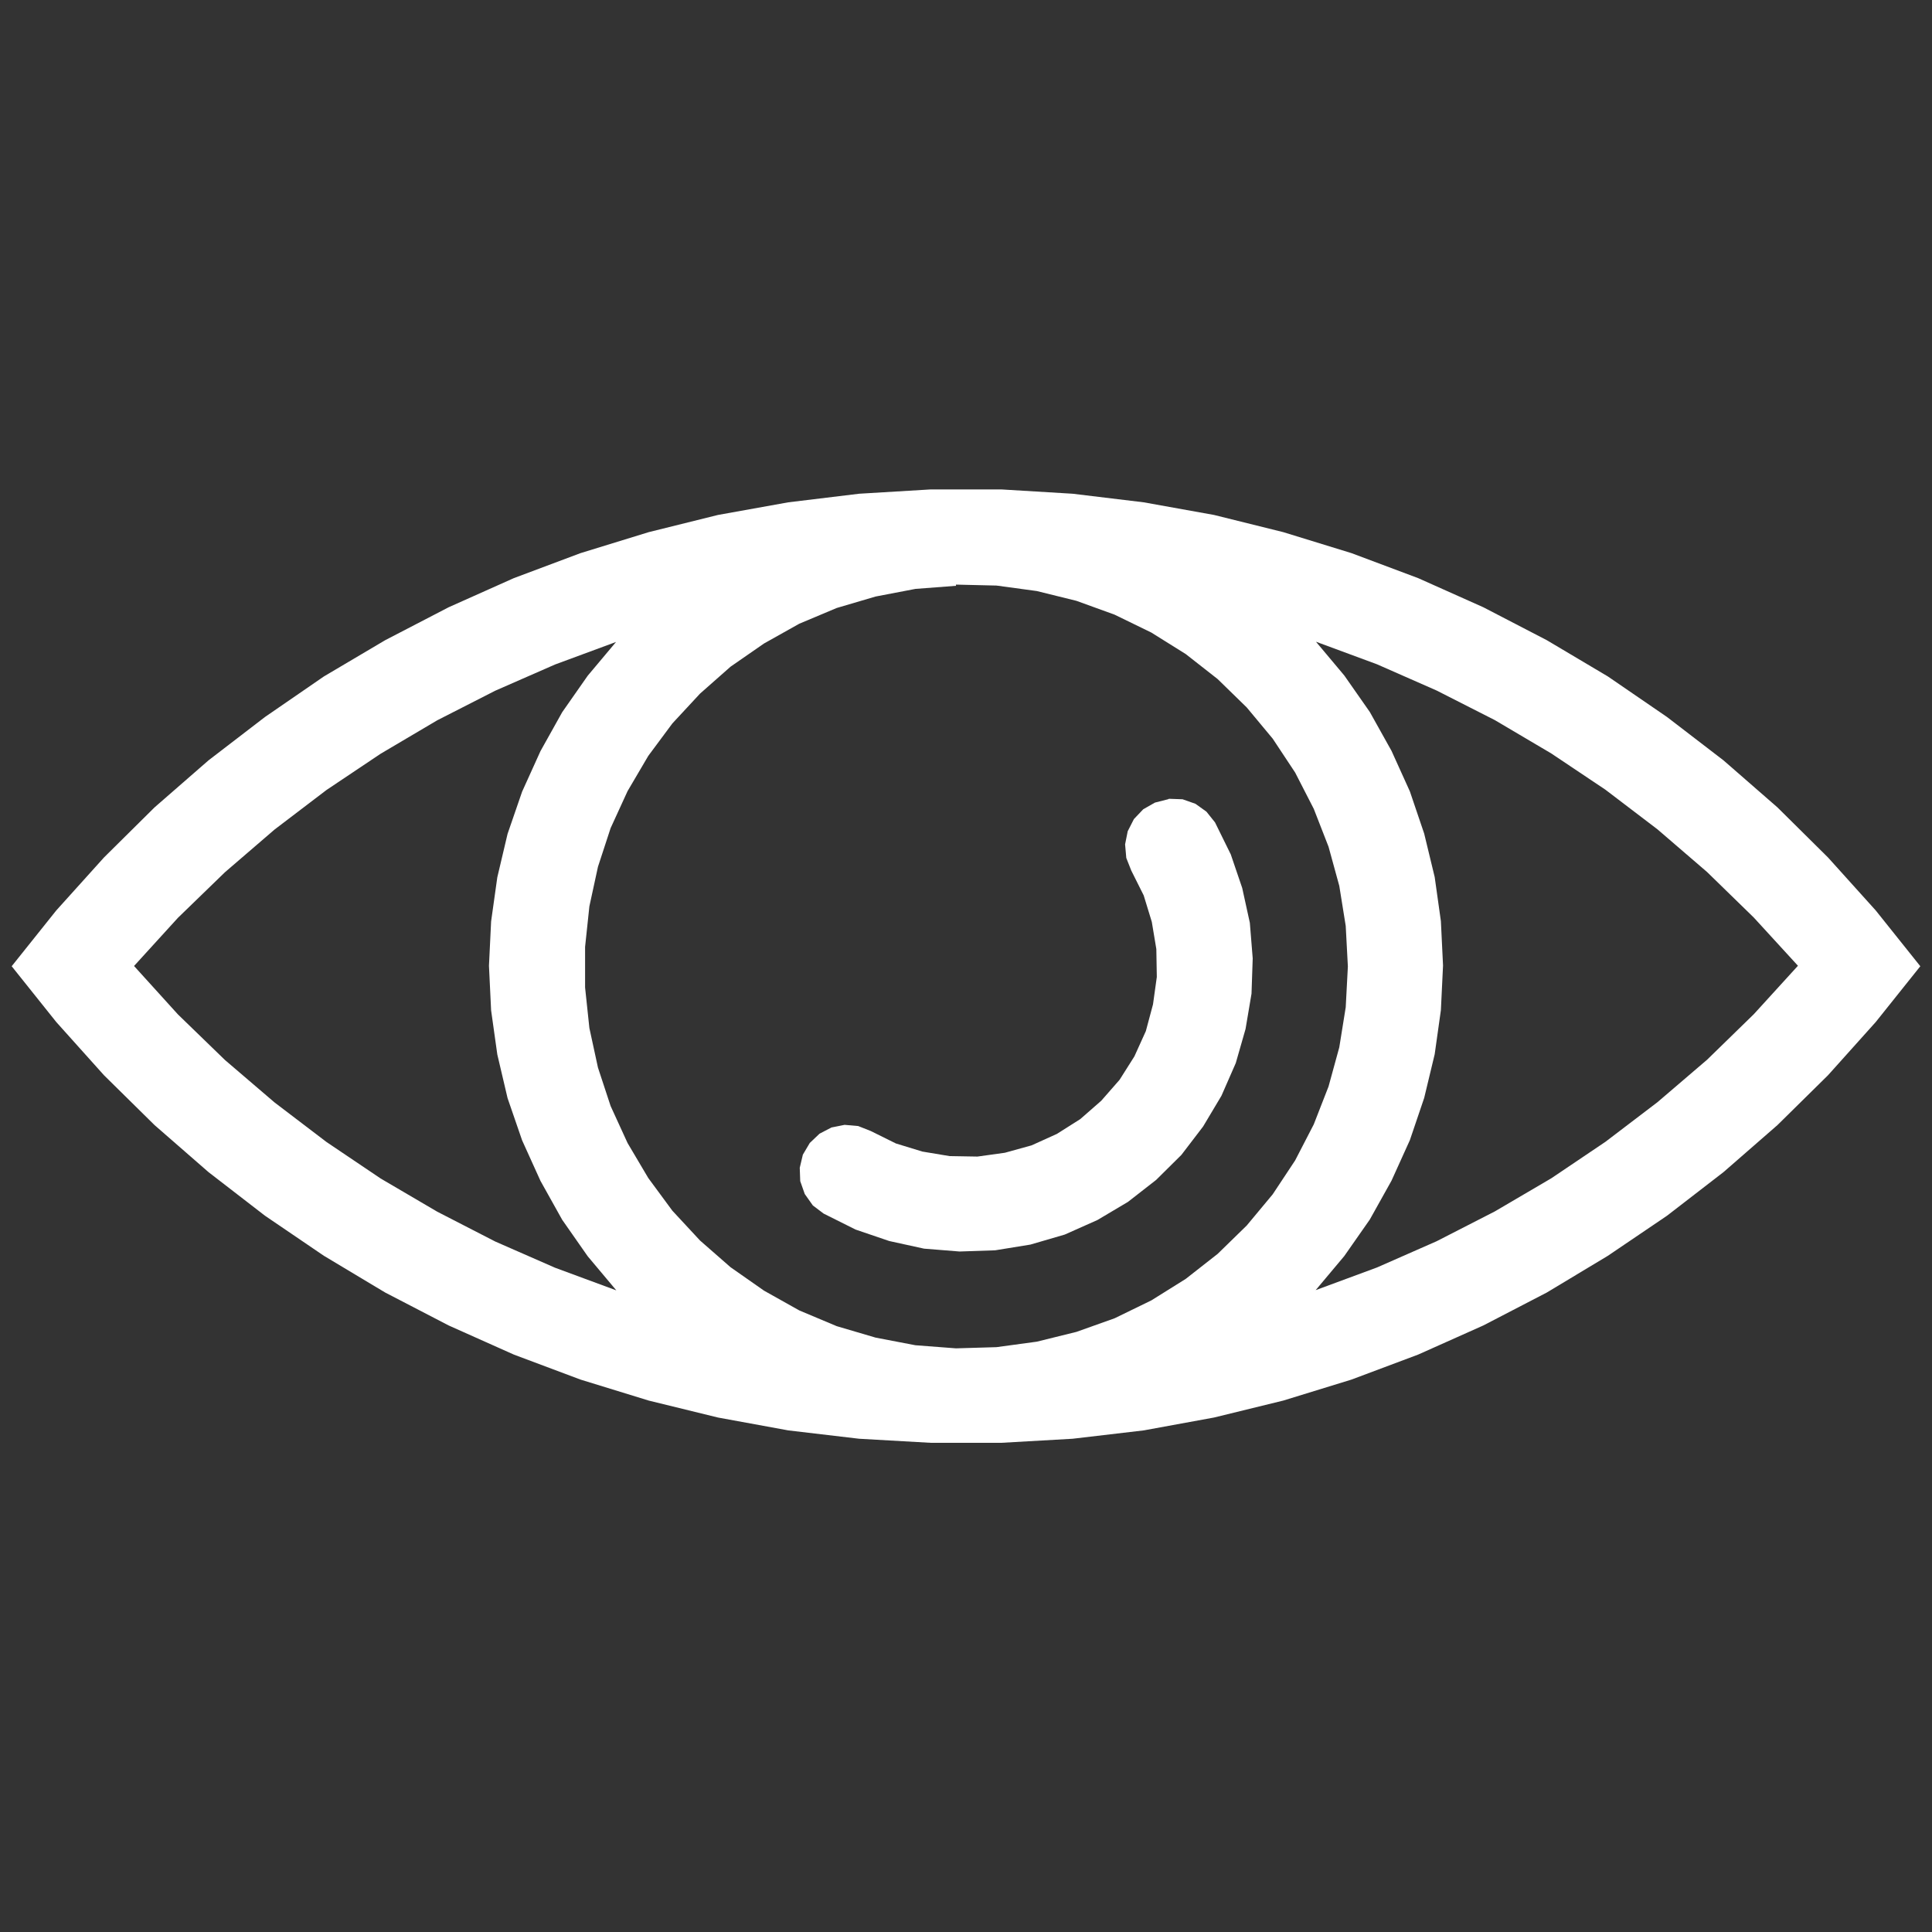
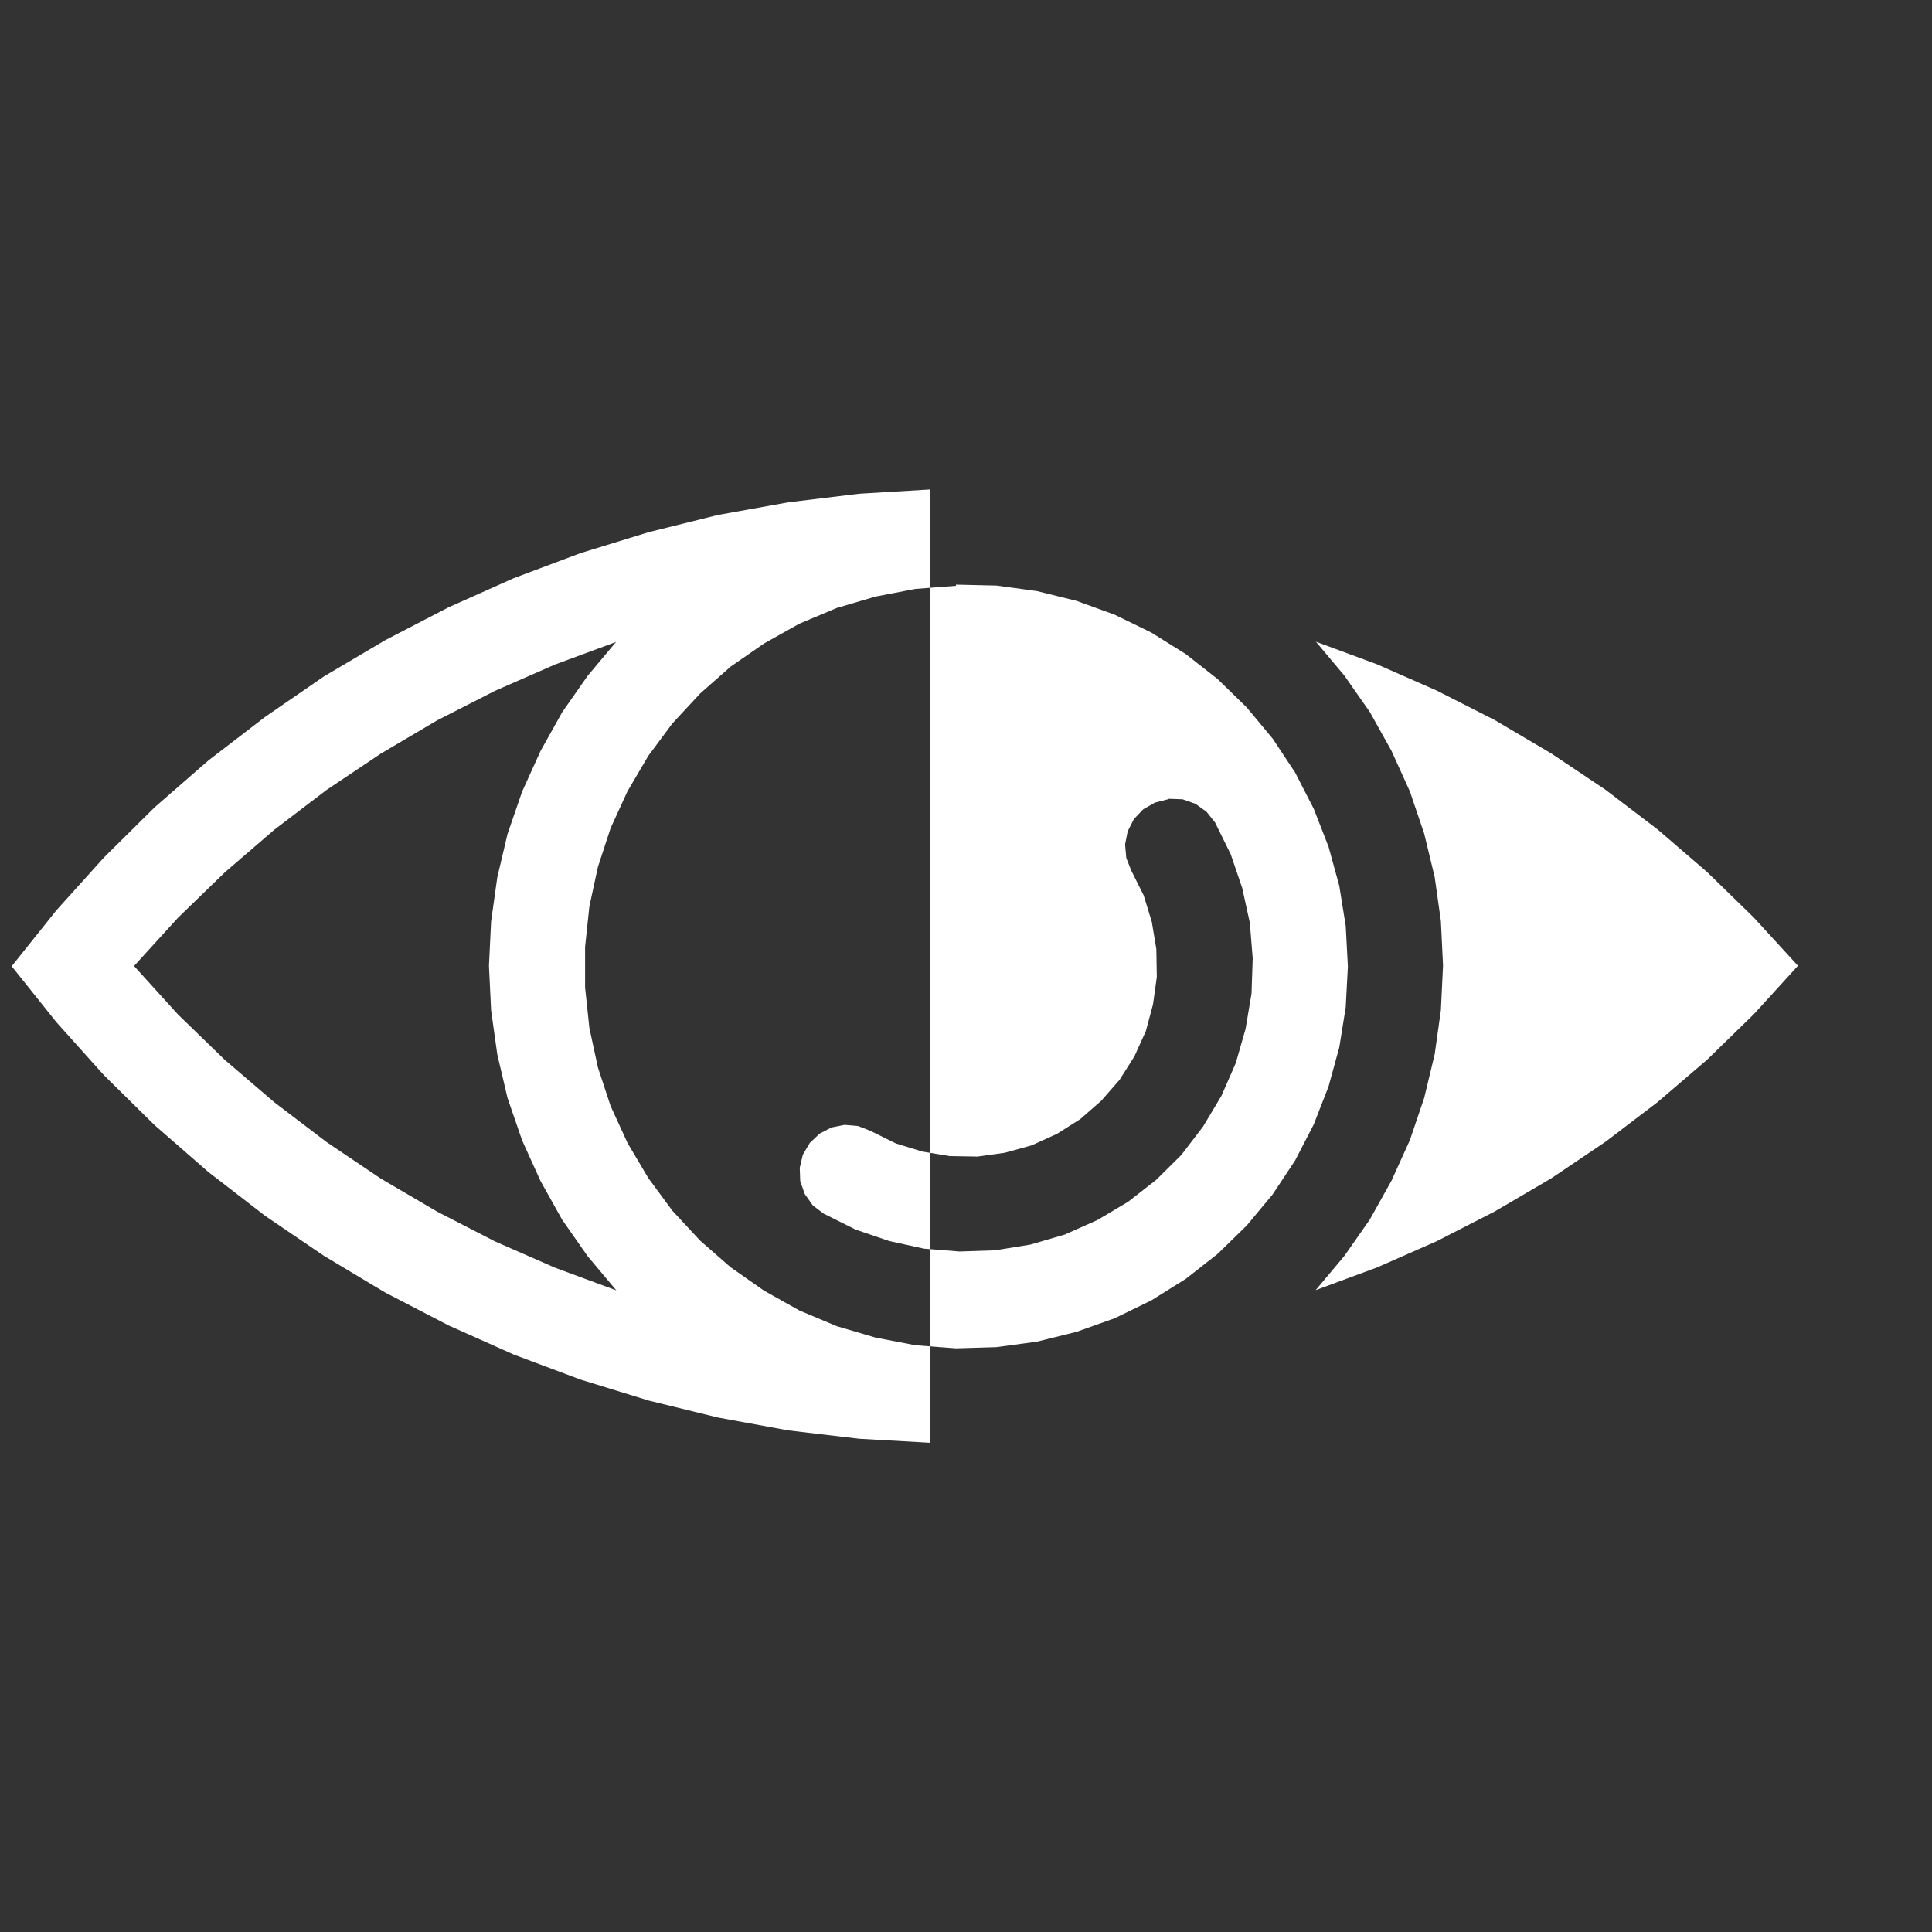
<svg xmlns="http://www.w3.org/2000/svg" version="1.1" viewBox="0 0 810 810">
  <rect x="0" y="0" width="810" height="810" fill="#333333" stroke="none" />
  <defs>
    <style>
      .cls-1 {
        fill: #fff;
      }
    </style>
  </defs>
  <g>
    <g id="Vrstva_1">
      <g id="layer1">
-         <path class="cls-1" d="M390.1,205.2l-29.9,1.8-29.7,3.6-29.5,5.3-29,7.2-28.6,8.8-28,10.5-27.3,12.2-26.6,13.8-25.7,15.2-24.7,17-23.7,18.2-22.6,19.7-21.2,21-20,22.2-18.7,23.4,18.7,23.4,20,22.3,21.2,20.9,22.6,19.7,23.7,18.3,24.7,16.8,25.7,15.4,26.6,13.8,27.3,12.2,28,10.5,28.6,8.8,29,7.1,29.5,5.4,29.7,3.5,29.9,1.7h29.8l29.8-1.7,29.8-3.5,29.5-5.4,29-7.1,28.6-8.8,28-10.5,27.3-12.2,26.6-13.8,25.6-15.4,24.8-16.8,23.7-18.3,22.6-19.7,21.2-20.9,20-22.3,18.7-23.4-18.7-23.4-20-22.2-21.2-21-22.6-19.7-23.7-18.2-24.8-17-25.6-15.2-26.6-13.8-27.3-12.2-28-10.5-28.6-8.8-29-7.2-29.5-5.3-29.8-3.6-29.8-1.8h-29.8ZM400.8,245.1l17,.4,16.9,2.3,16.6,4.1,16,5.8,15.4,7.5,14.4,9,13.4,10.5,12.2,11.9,10.9,13.1,9.4,14.2,7.8,15.2,6.2,15.9,4.5,16.4,2.7,16.8.9,17-.9,17.1-2.7,16.8-4.5,16.4-6.2,15.9-7.8,15.1-9.4,14.2-10.9,13.1-12.2,11.9-13.4,10.5-14.4,9-15.4,7.5-16,5.7-16.6,4.1-16.9,2.3-17,.5-17-1.3-16.7-3.2-16.3-4.8-15.7-6.6-14.8-8.3-14-9.8-12.8-11.2-11.6-12.5-10.1-13.7-8.7-14.7-7.1-15.5-5.3-16.1-3.6-16.6-1.8-17v-17l1.8-17,3.6-16.6,5.3-16.2,7.1-15.5,8.7-14.8,10.1-13.6,11.6-12.5,12.8-11.3,14-9.7,14.8-8.3,15.7-6.6,16.3-4.8,16.7-3.2,17-1.3ZM258.4,269l-12,14.3-10.7,15.3-9.1,16.3-7.7,17-6.1,17.7-4.3,18.2-2.6,18.5-.9,18.6.9,18.7,2.6,18.5,4.3,18.3,6.1,17.7,7.7,17,9.1,16.3,10.7,15.3,12,14.3-25.7-9.5-25.1-11-24.3-12.5-23.7-13.9-22.7-15.3-21.8-16.6-20.8-17.8-19.7-19.1-18.4-20.3,18.4-20.2,19.7-19.1,20.8-17.9,21.8-16.6,22.7-15.2,23.7-14,24.3-12.4,25.1-11,25.7-9.5ZM551.6,269l25.7,9.5,25,11,24.4,12.4,23.7,14,22.7,15.2,21.8,16.6,20.8,17.9,19.6,19.1,18.5,20.2-18.5,20.3-19.6,19.1-20.8,17.8-21.8,16.6-22.7,15.3-23.7,13.9-24.4,12.5-25,11-25.7,9.5,12-14.3,10.7-15.3,9.1-16.3,7.7-17,6-17.7,4.4-18.3,2.6-18.5.9-18.7-.9-18.6-2.6-18.5-4.4-18.2-6-17.7-7.7-17-9.1-16.3-10.7-15.3-12-14.3ZM489.7,335.1l-5.5,1.4-4.9,2.8-3.9,4.1-2.6,5.1-1.1,5.5.5,5.7,2.1,5.3,5.2,10.4,3.4,11.1,1.9,11.4.2,11.7-1.6,11.5-3,11.2-4.8,10.6-6.2,9.8-7.7,8.8-8.8,7.7-9.8,6.2-10.6,4.8-11.2,3.1-11.5,1.6-11.7-.2-11.4-1.9-11.1-3.4-10.5-5.2-5.3-2.1-5.7-.5-5.5,1.1-5,2.6-4.1,3.9-2.9,4.9-1.3,5.5.2,5.6,1.9,5.4,3.4,4.8,4.5,3.4,13.4,6.7,14.1,4.8,14.6,3.2,14.9,1.2,14.9-.5,14.8-2.4,14.4-4.2,13.7-6.1,12.8-7.6,11.8-9.2,10.6-10.5,9.1-11.9,7.7-12.9,6-13.7,4.1-14.3,2.5-14.8.5-14.8-1.2-14.9-3.2-14.6-4.8-14.1-6.6-13.4-3.6-4.5-4.6-3.3-5.4-1.9-5.7-.2Z" />
+         <path class="cls-1" d="M390.1,205.2l-29.9,1.8-29.7,3.6-29.5,5.3-29,7.2-28.6,8.8-28,10.5-27.3,12.2-26.6,13.8-25.7,15.2-24.7,17-23.7,18.2-22.6,19.7-21.2,21-20,22.2-18.7,23.4,18.7,23.4,20,22.3,21.2,20.9,22.6,19.7,23.7,18.3,24.7,16.8,25.7,15.4,26.6,13.8,27.3,12.2,28,10.5,28.6,8.8,29,7.1,29.5,5.4,29.7,3.5,29.9,1.7h29.8h-29.8ZM400.8,245.1l17,.4,16.9,2.3,16.6,4.1,16,5.8,15.4,7.5,14.4,9,13.4,10.5,12.2,11.9,10.9,13.1,9.4,14.2,7.8,15.2,6.2,15.9,4.5,16.4,2.7,16.8.9,17-.9,17.1-2.7,16.8-4.5,16.4-6.2,15.9-7.8,15.1-9.4,14.2-10.9,13.1-12.2,11.9-13.4,10.5-14.4,9-15.4,7.5-16,5.7-16.6,4.1-16.9,2.3-17,.5-17-1.3-16.7-3.2-16.3-4.8-15.7-6.6-14.8-8.3-14-9.8-12.8-11.2-11.6-12.5-10.1-13.7-8.7-14.7-7.1-15.5-5.3-16.1-3.6-16.6-1.8-17v-17l1.8-17,3.6-16.6,5.3-16.2,7.1-15.5,8.7-14.8,10.1-13.6,11.6-12.5,12.8-11.3,14-9.7,14.8-8.3,15.7-6.6,16.3-4.8,16.7-3.2,17-1.3ZM258.4,269l-12,14.3-10.7,15.3-9.1,16.3-7.7,17-6.1,17.7-4.3,18.2-2.6,18.5-.9,18.6.9,18.7,2.6,18.5,4.3,18.3,6.1,17.7,7.7,17,9.1,16.3,10.7,15.3,12,14.3-25.7-9.5-25.1-11-24.3-12.5-23.7-13.9-22.7-15.3-21.8-16.6-20.8-17.8-19.7-19.1-18.4-20.3,18.4-20.2,19.7-19.1,20.8-17.9,21.8-16.6,22.7-15.2,23.7-14,24.3-12.4,25.1-11,25.7-9.5ZM551.6,269l25.7,9.5,25,11,24.4,12.4,23.7,14,22.7,15.2,21.8,16.6,20.8,17.9,19.6,19.1,18.5,20.2-18.5,20.3-19.6,19.1-20.8,17.8-21.8,16.6-22.7,15.3-23.7,13.9-24.4,12.5-25,11-25.7,9.5,12-14.3,10.7-15.3,9.1-16.3,7.7-17,6-17.7,4.4-18.3,2.6-18.5.9-18.7-.9-18.6-2.6-18.5-4.4-18.2-6-17.7-7.7-17-9.1-16.3-10.7-15.3-12-14.3ZM489.7,335.1l-5.5,1.4-4.9,2.8-3.9,4.1-2.6,5.1-1.1,5.5.5,5.7,2.1,5.3,5.2,10.4,3.4,11.1,1.9,11.4.2,11.7-1.6,11.5-3,11.2-4.8,10.6-6.2,9.8-7.7,8.8-8.8,7.7-9.8,6.2-10.6,4.8-11.2,3.1-11.5,1.6-11.7-.2-11.4-1.9-11.1-3.4-10.5-5.2-5.3-2.1-5.7-.5-5.5,1.1-5,2.6-4.1,3.9-2.9,4.9-1.3,5.5.2,5.6,1.9,5.4,3.4,4.8,4.5,3.4,13.4,6.7,14.1,4.8,14.6,3.2,14.9,1.2,14.9-.5,14.8-2.4,14.4-4.2,13.7-6.1,12.8-7.6,11.8-9.2,10.6-10.5,9.1-11.9,7.7-12.9,6-13.7,4.1-14.3,2.5-14.8.5-14.8-1.2-14.9-3.2-14.6-4.8-14.1-6.6-13.4-3.6-4.5-4.6-3.3-5.4-1.9-5.7-.2Z" />
      </g>
    </g>
  </g>
</svg>